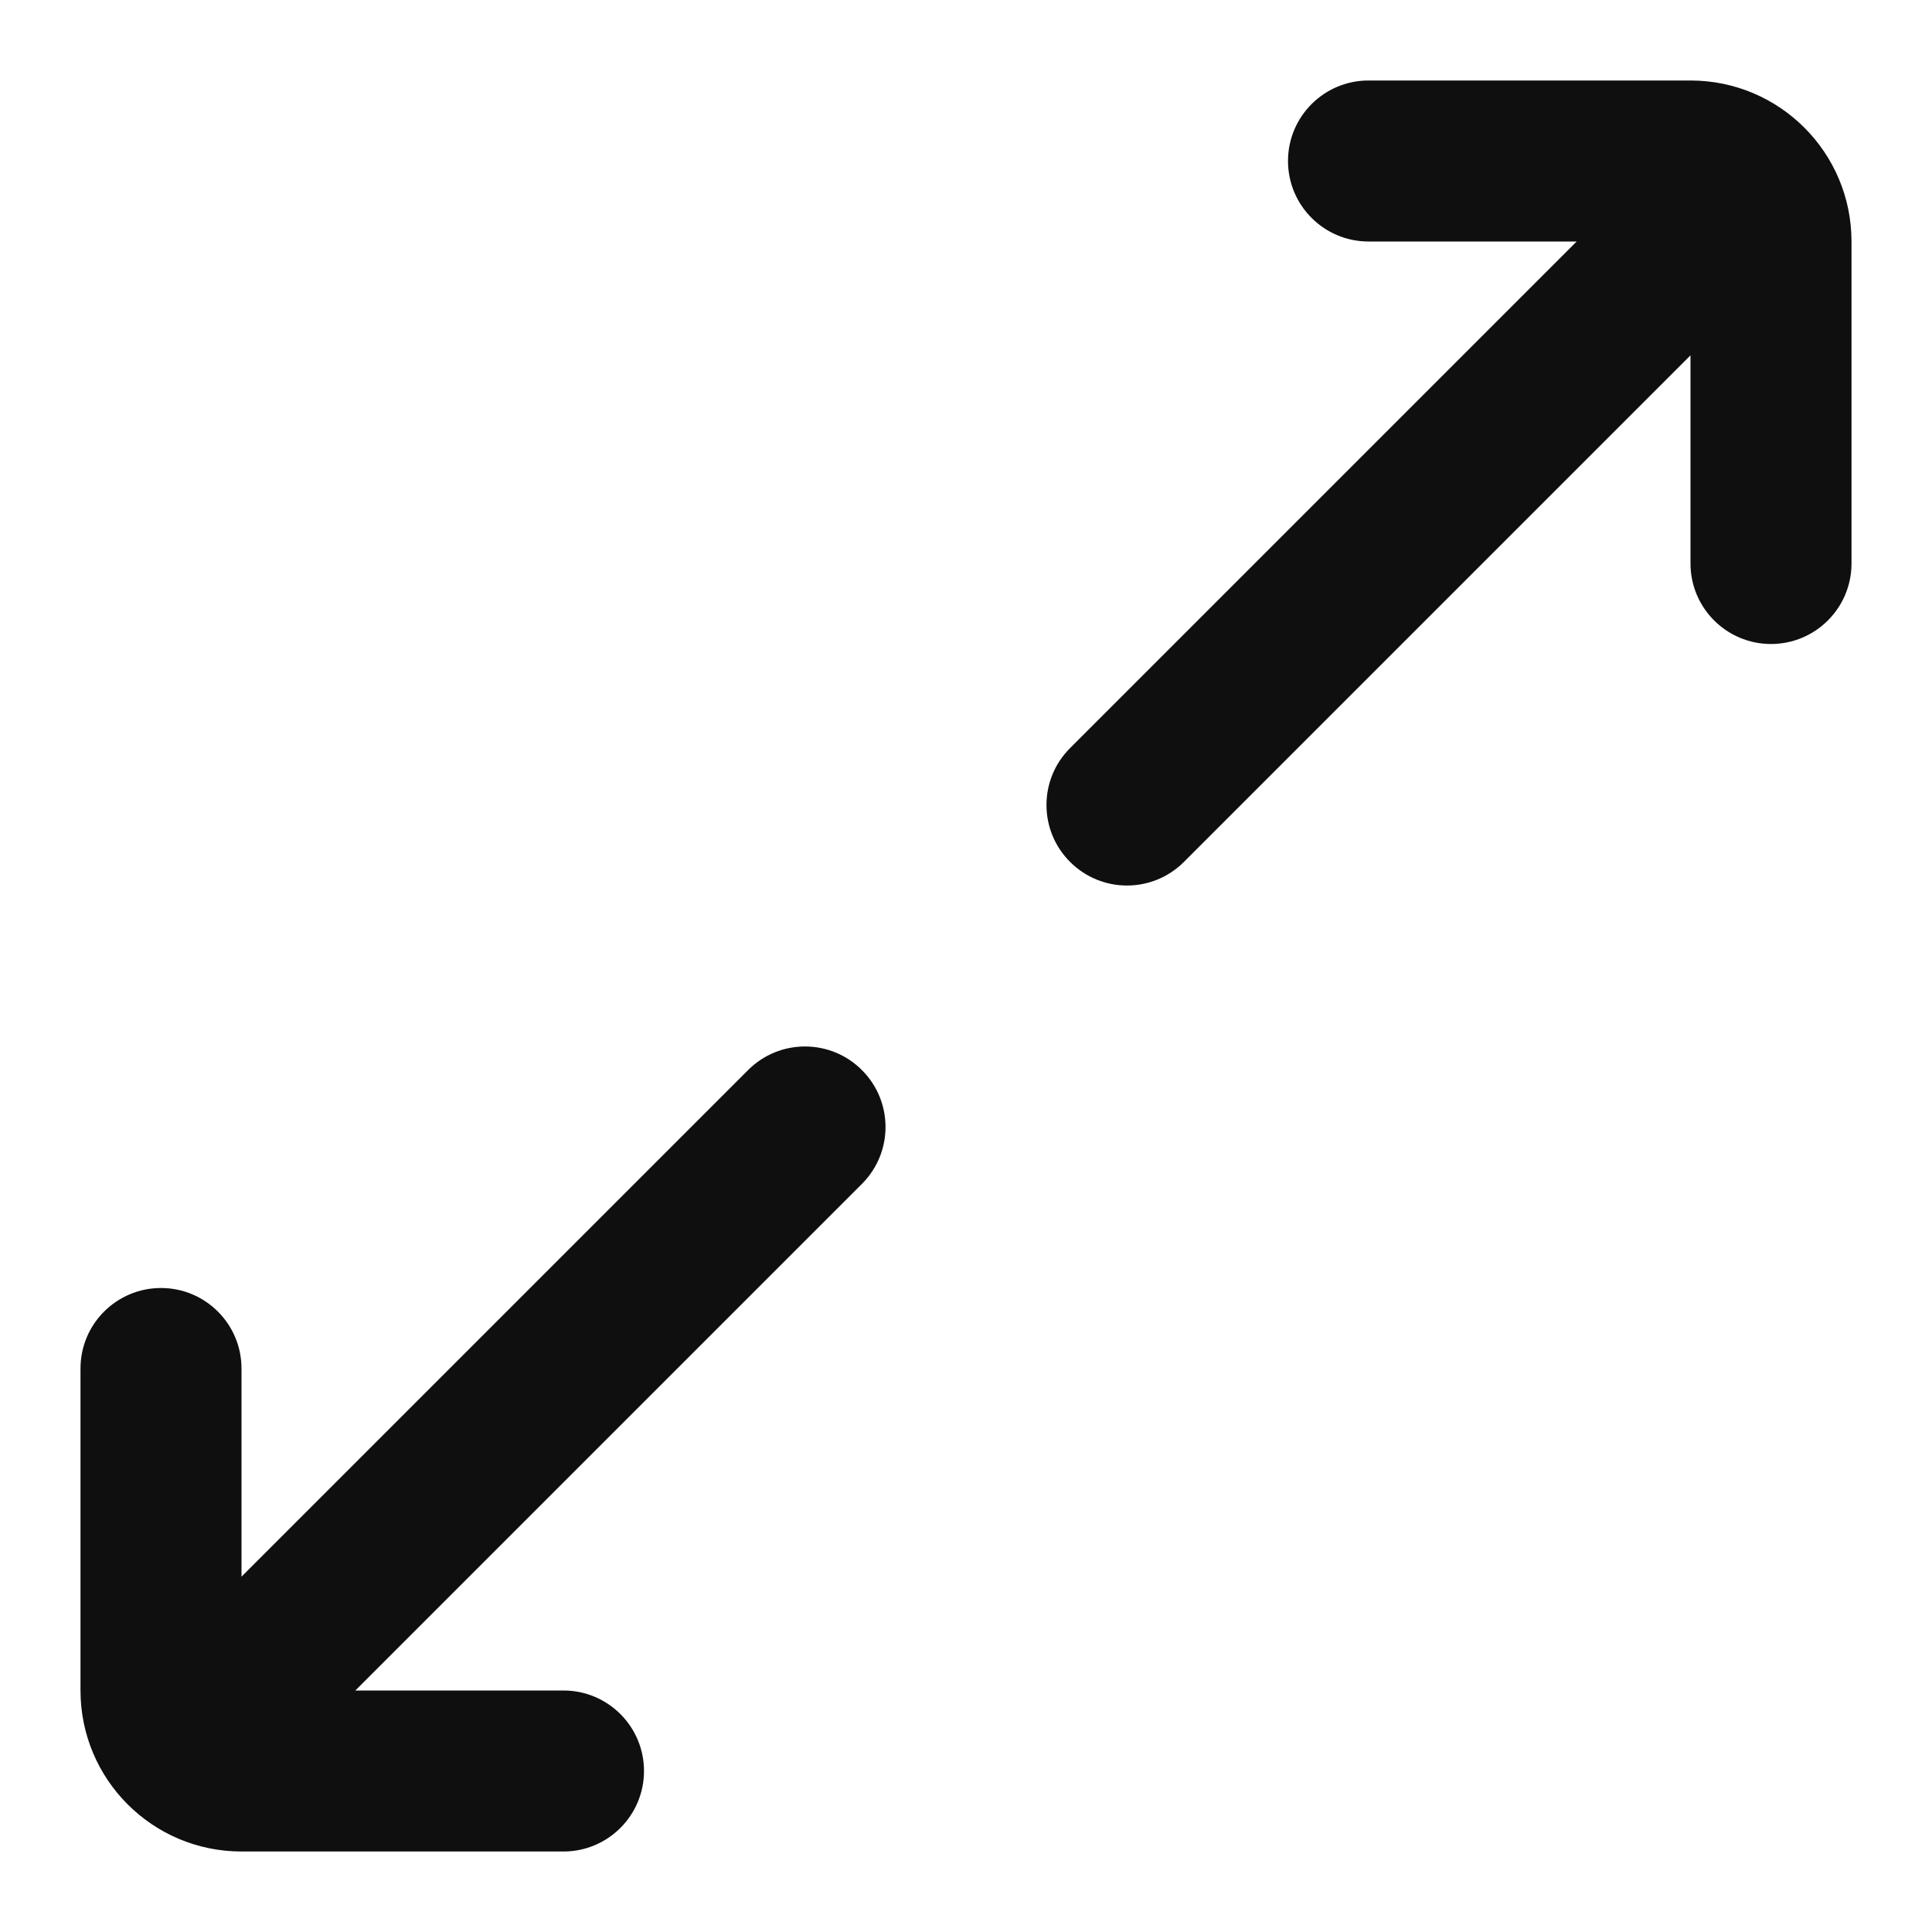
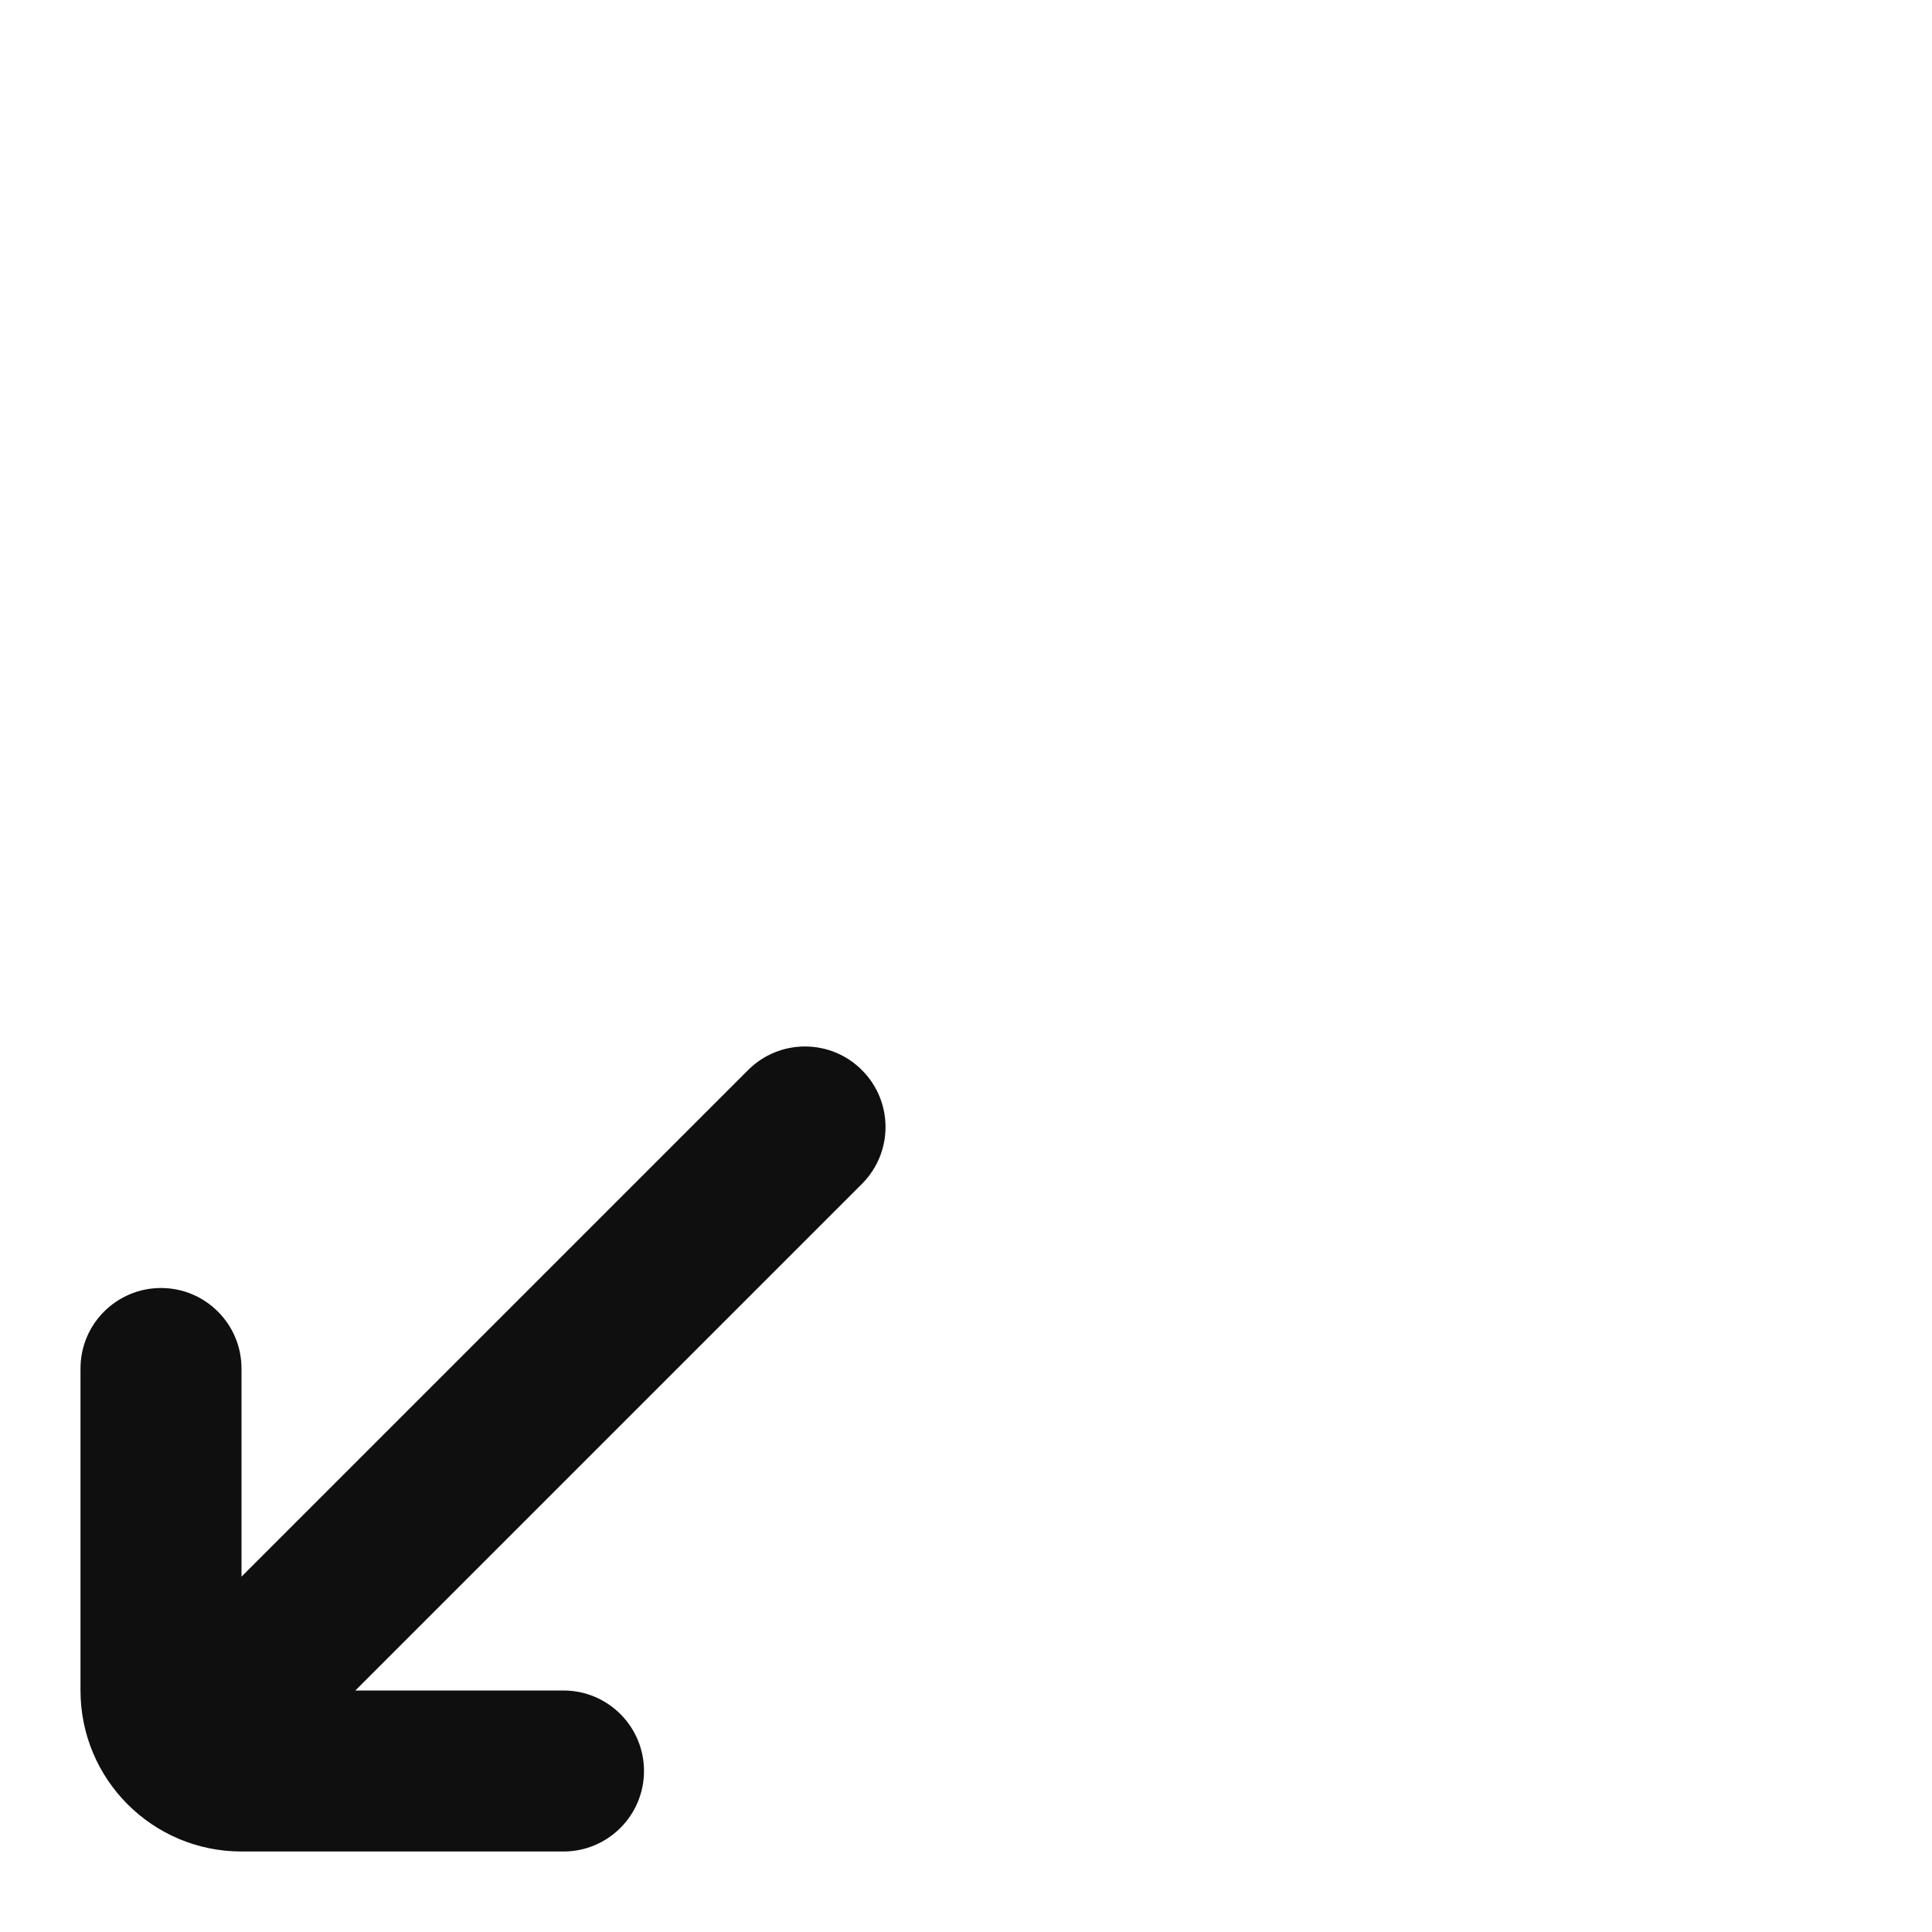
<svg xmlns="http://www.w3.org/2000/svg" width="800px" height="800px" viewBox="0 0 24 24" fill="none">
-   <path d="M22 8C21.448 8 21 7.552 21 7V4.414L14.707 10.707C14.317 11.098 13.683 11.098 13.293 10.707C12.902 10.317 12.902 9.683 13.293 9.293L19.586 3H17C16.448 3 16 2.552 16 2C16 1.448 16.448 1 17 1H21C22.105 1 23 1.895 23 3V7C23 7.552 22.552 8 22 8Z" fill="#0F0F0F" />
  <path d="M2 16C2.552 16 3 16.448 3 17V19.586L9.293 13.293C9.683 12.902 10.317 12.902 10.707 13.293C11.098 13.683 11.098 14.317 10.707 14.707L4.414 21H7C7.552 21 8 21.448 8 22C8 22.552 7.552 23 7 23H3C1.895 23 1 22.105 1 21V17C1 16.448 1.448 16 2 16Z" fill="#0F0F0F" />
</svg>